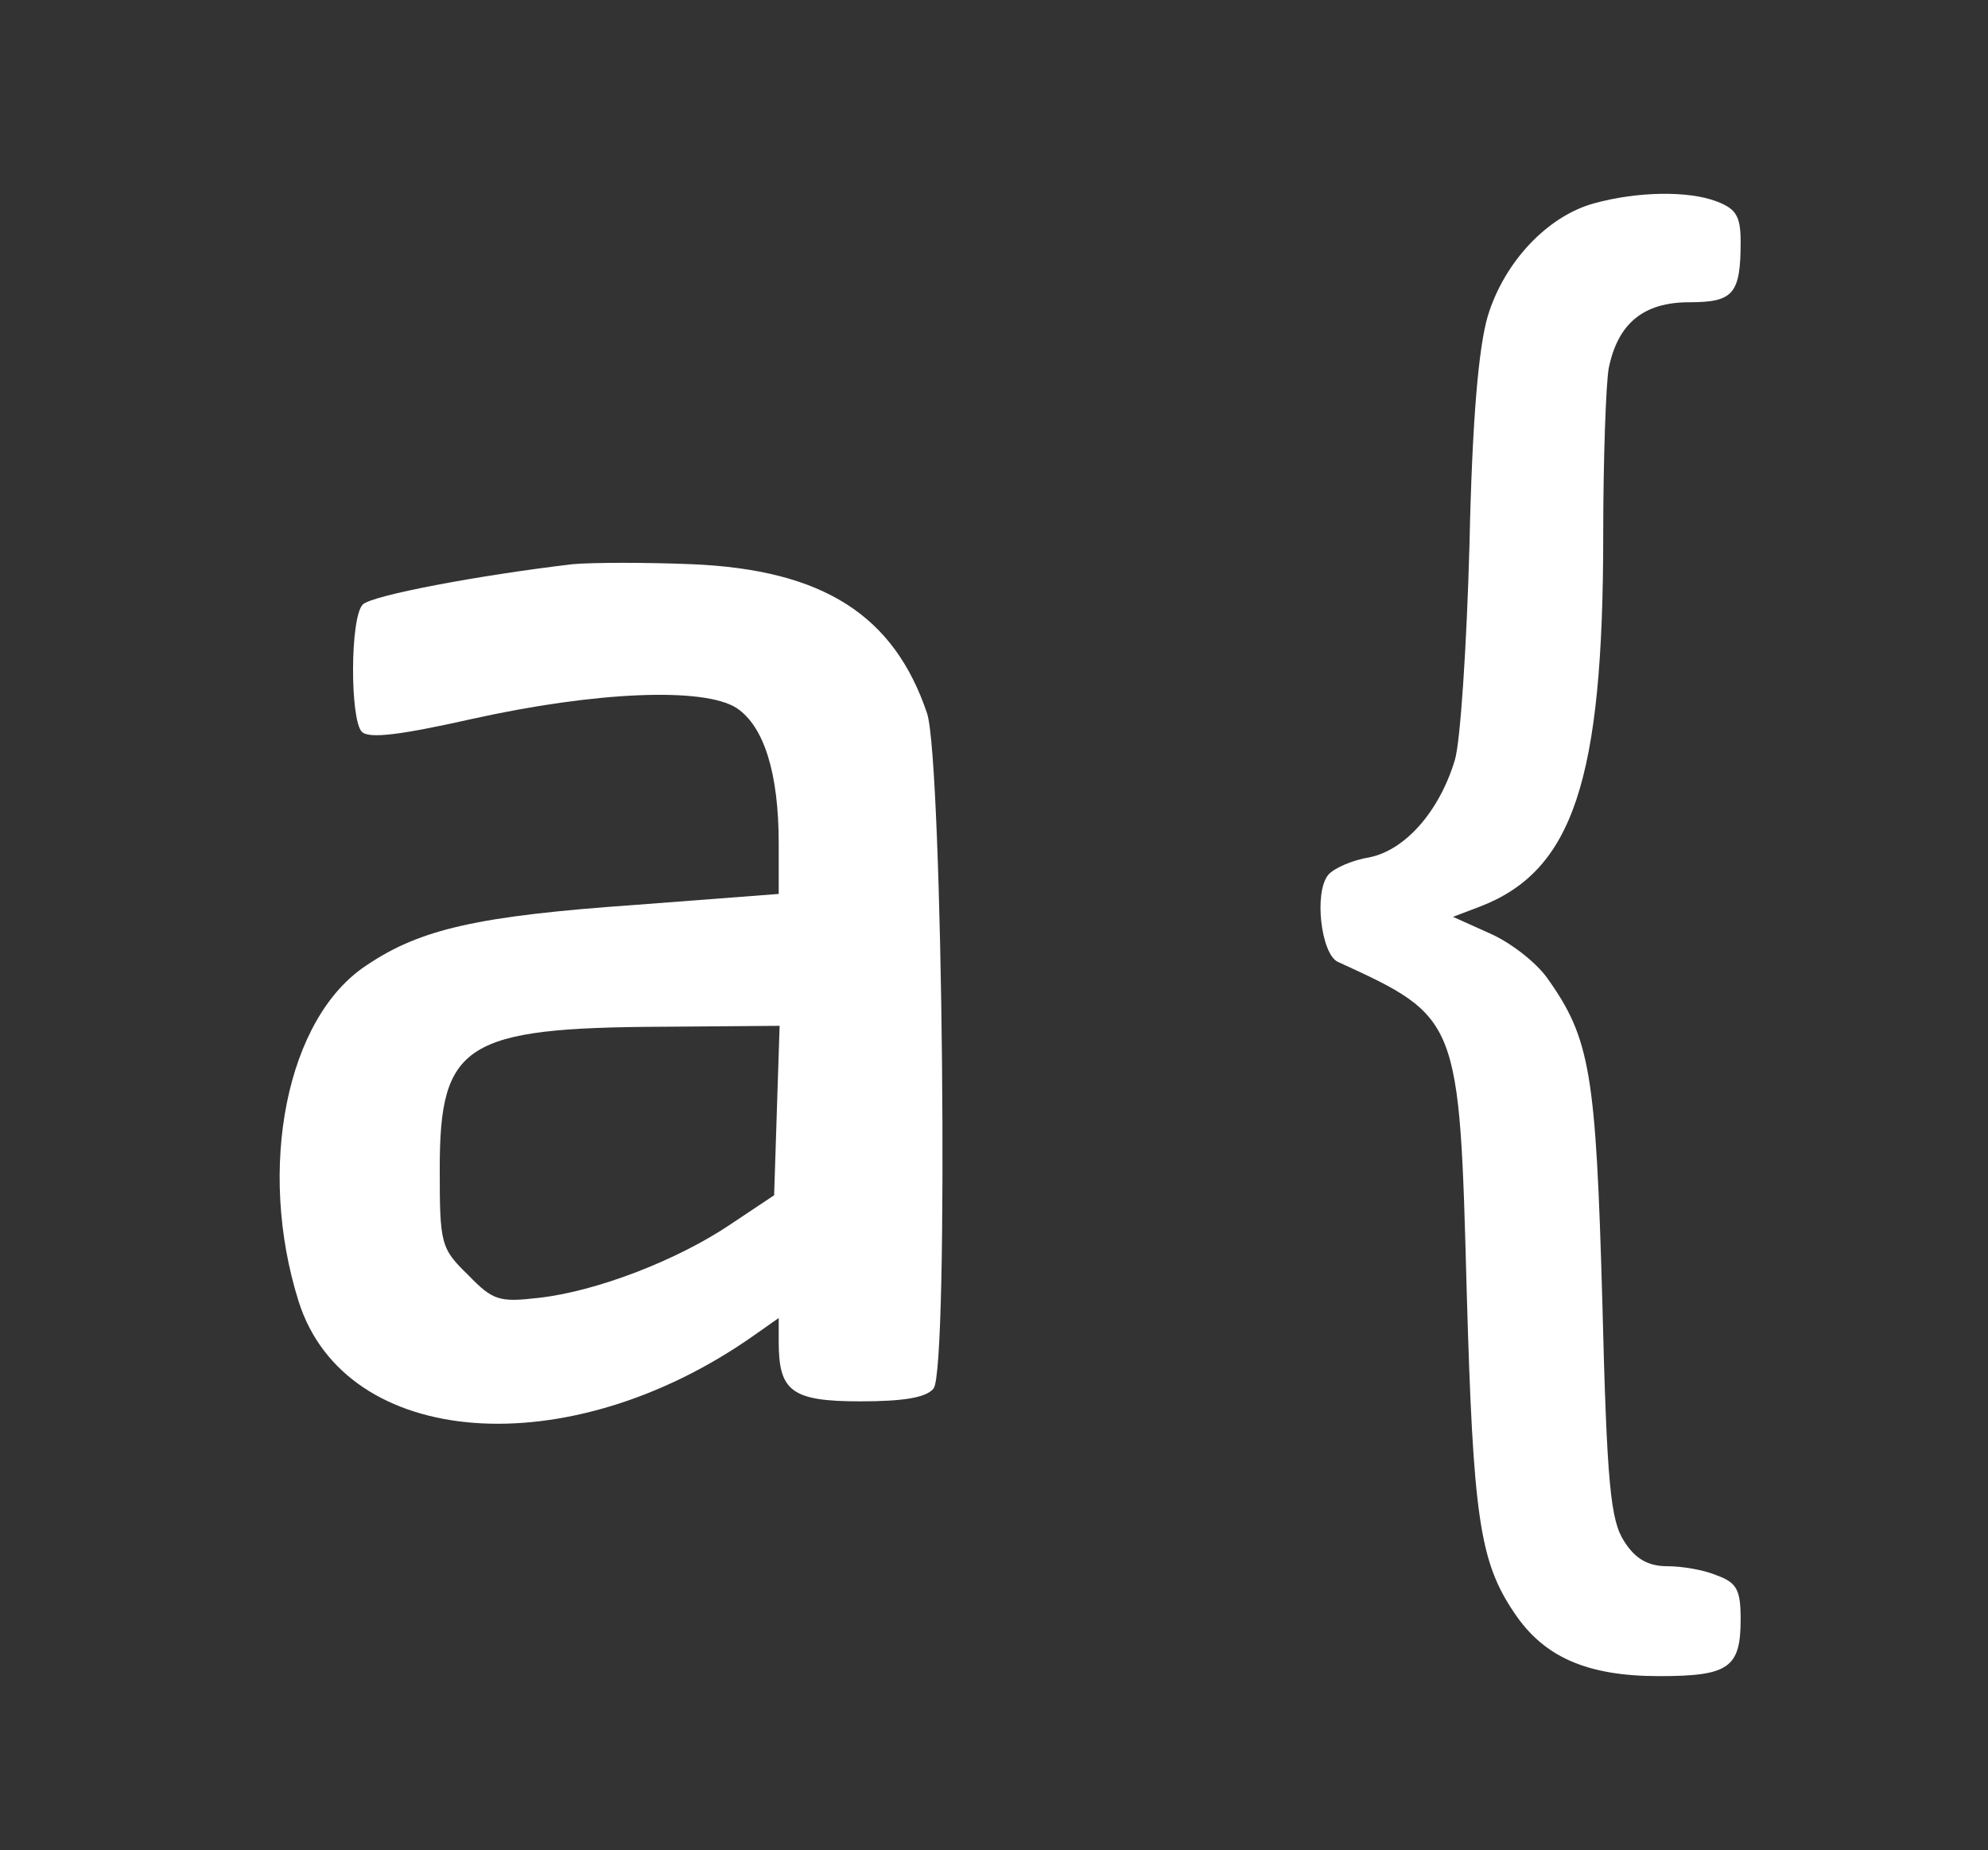
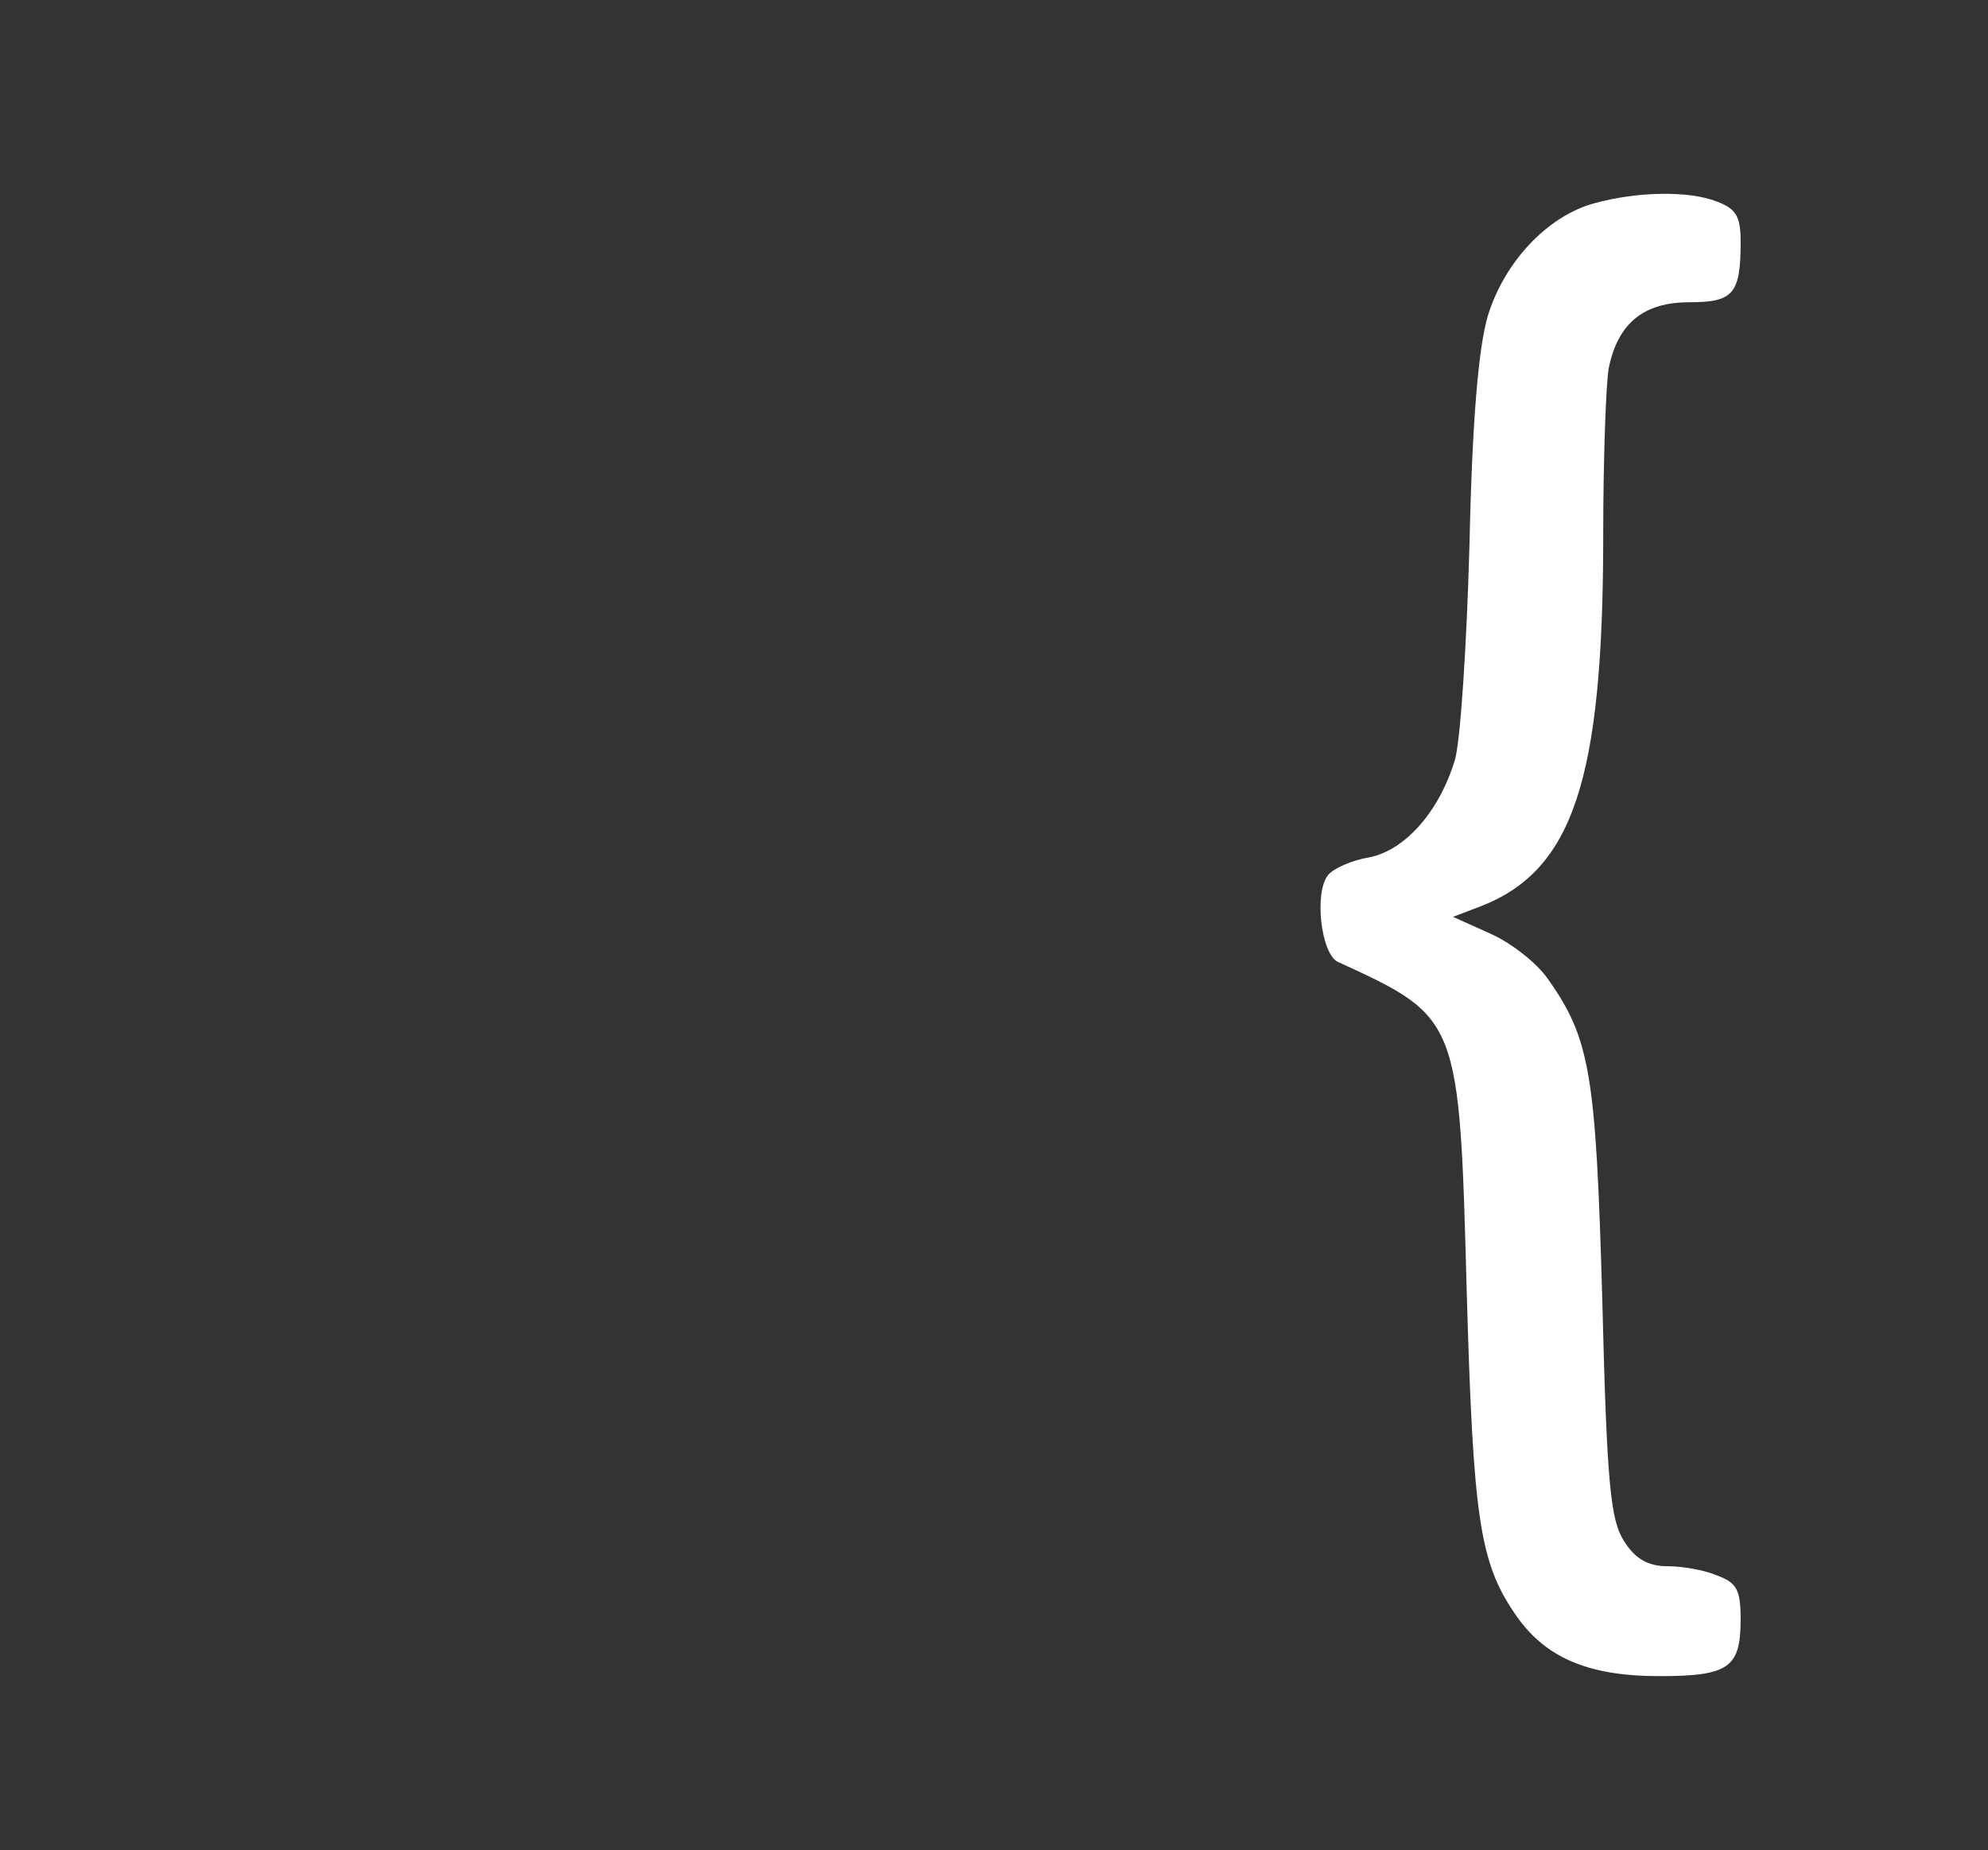
<svg xmlns="http://www.w3.org/2000/svg" version="1.0" width="217pt" height="202pt" viewBox="0 0 217 202" preserveAspectRatio="xMidYMid meet">
  <rect x="0" y="0" width="217" height="202" fill="#333333" stroke="none" />
  <g transform="translate(0,202) scale(0.1,-0.1)" fill="#fff" stroke="none">
    <path d="M1740 1798 c-51 -14 -98 -64 -116 -123 -10 -34 -17 -112 -20 -250 -3 -110 -10 -216 -16 -235 -17 -56 -54 -98 -93 -106 -19 -3 -39 -12 -45 -19 -16 -19 -8 -86 10 -95 133 -61 133 -61 141 -360 7 -246 14 -295 52 -351 32 -48 79 -69 158 -69 76 0 89 9 89 62 0 32 -4 40 -26 48 -14 6 -38 10 -54 10 -21 0 -35 8 -47 27 -15 23 -19 61 -24 263 -7 248 -13 286 -60 352 -12 17 -40 39 -63 49 l-40 18 29 11 c102 39 135 138 135 406 0 83 3 165 6 182 10 49 38 72 88 72 48 0 56 9 56 66 0 28 -5 36 -26 44 -31 12 -87 11 -134 -2z" />
-     <path d="M625 1404 c-102 -12 -219 -34 -229 -44 -14 -14 -14 -126 -1 -139 8 -8 44 -3 120 14 135 30 253 35 289 12 30 -20 46 -71 46 -148 l0 -55 -157 -12 c-170 -12 -234 -26 -293 -66 -87 -57 -120 -221 -74 -367 51 -161 294 -180 497 -37 l27 19 0 -26 c0 -54 14 -65 89 -65 47 0 72 4 80 14 17 20 10 685 -7 737 -36 107 -113 157 -257 163 -49 2 -108 2 -130 0z m223 -596 l-3 -93 -48 -32 c-58 -39 -146 -73 -209 -80 -43 -5 -50 -3 -77 25 -30 29 -31 34 -31 116 0 136 27 154 243 155 l128 1 -3 -92z" />
  </g>
</svg>